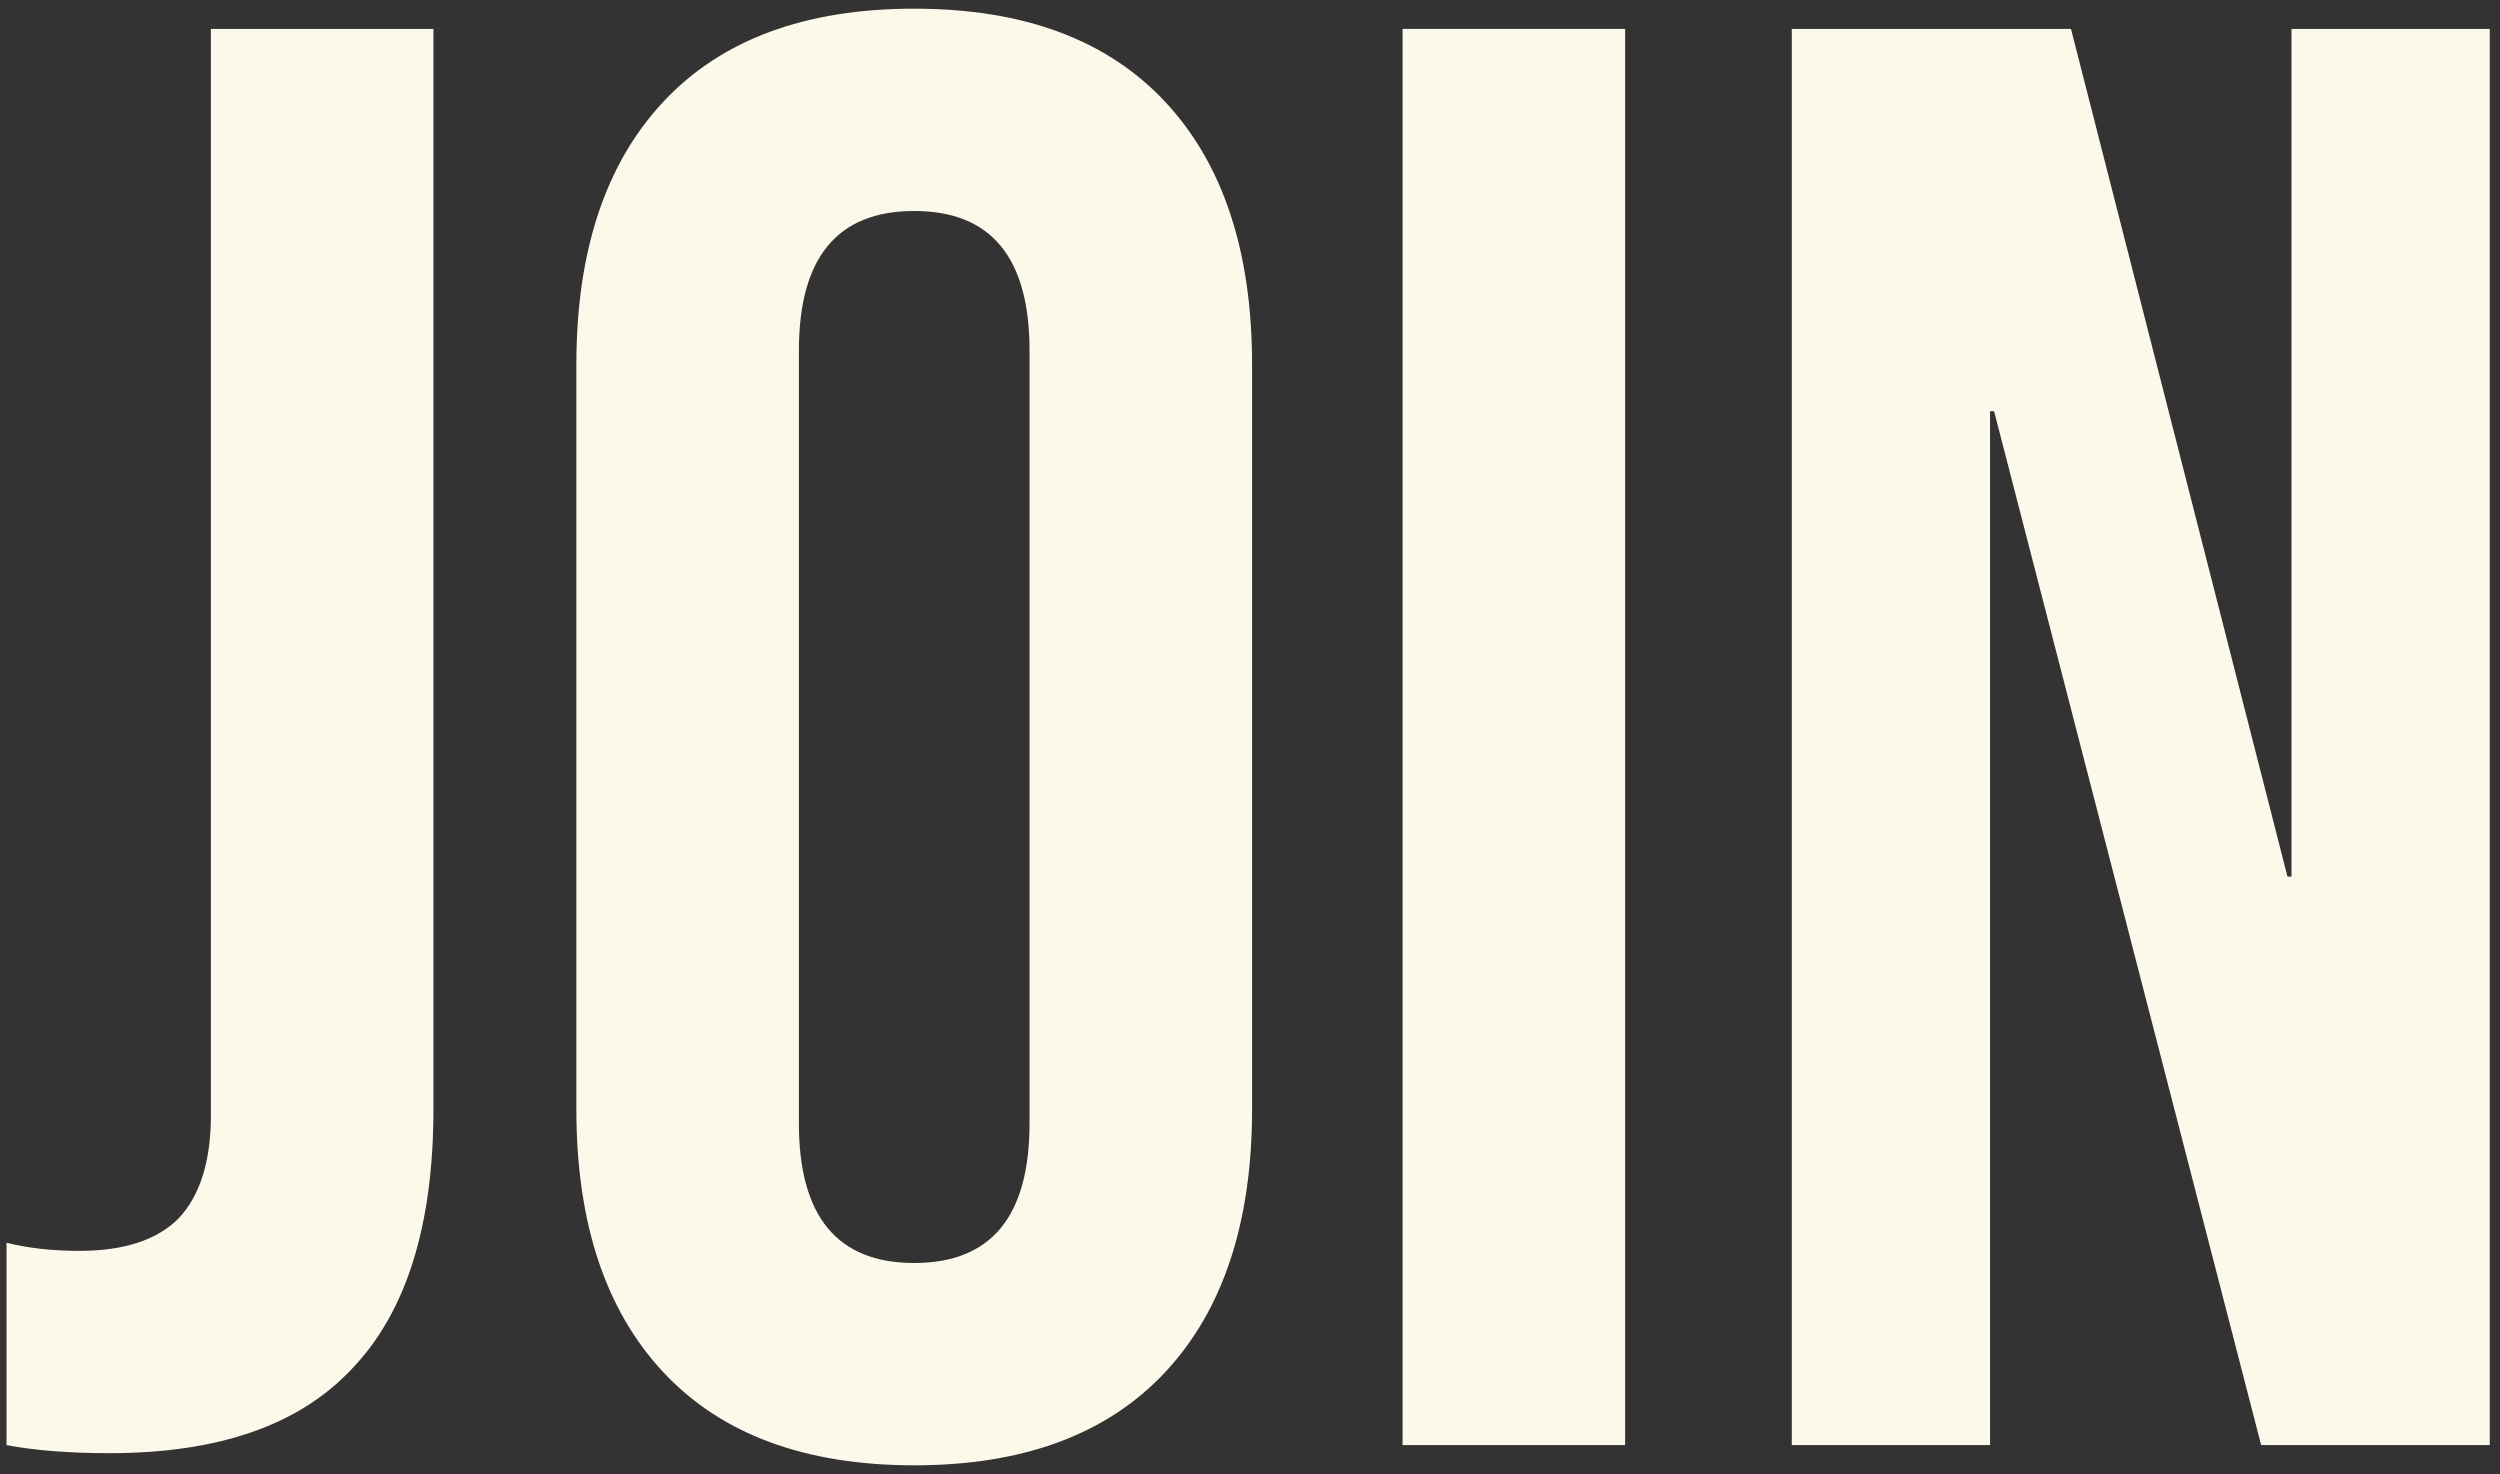
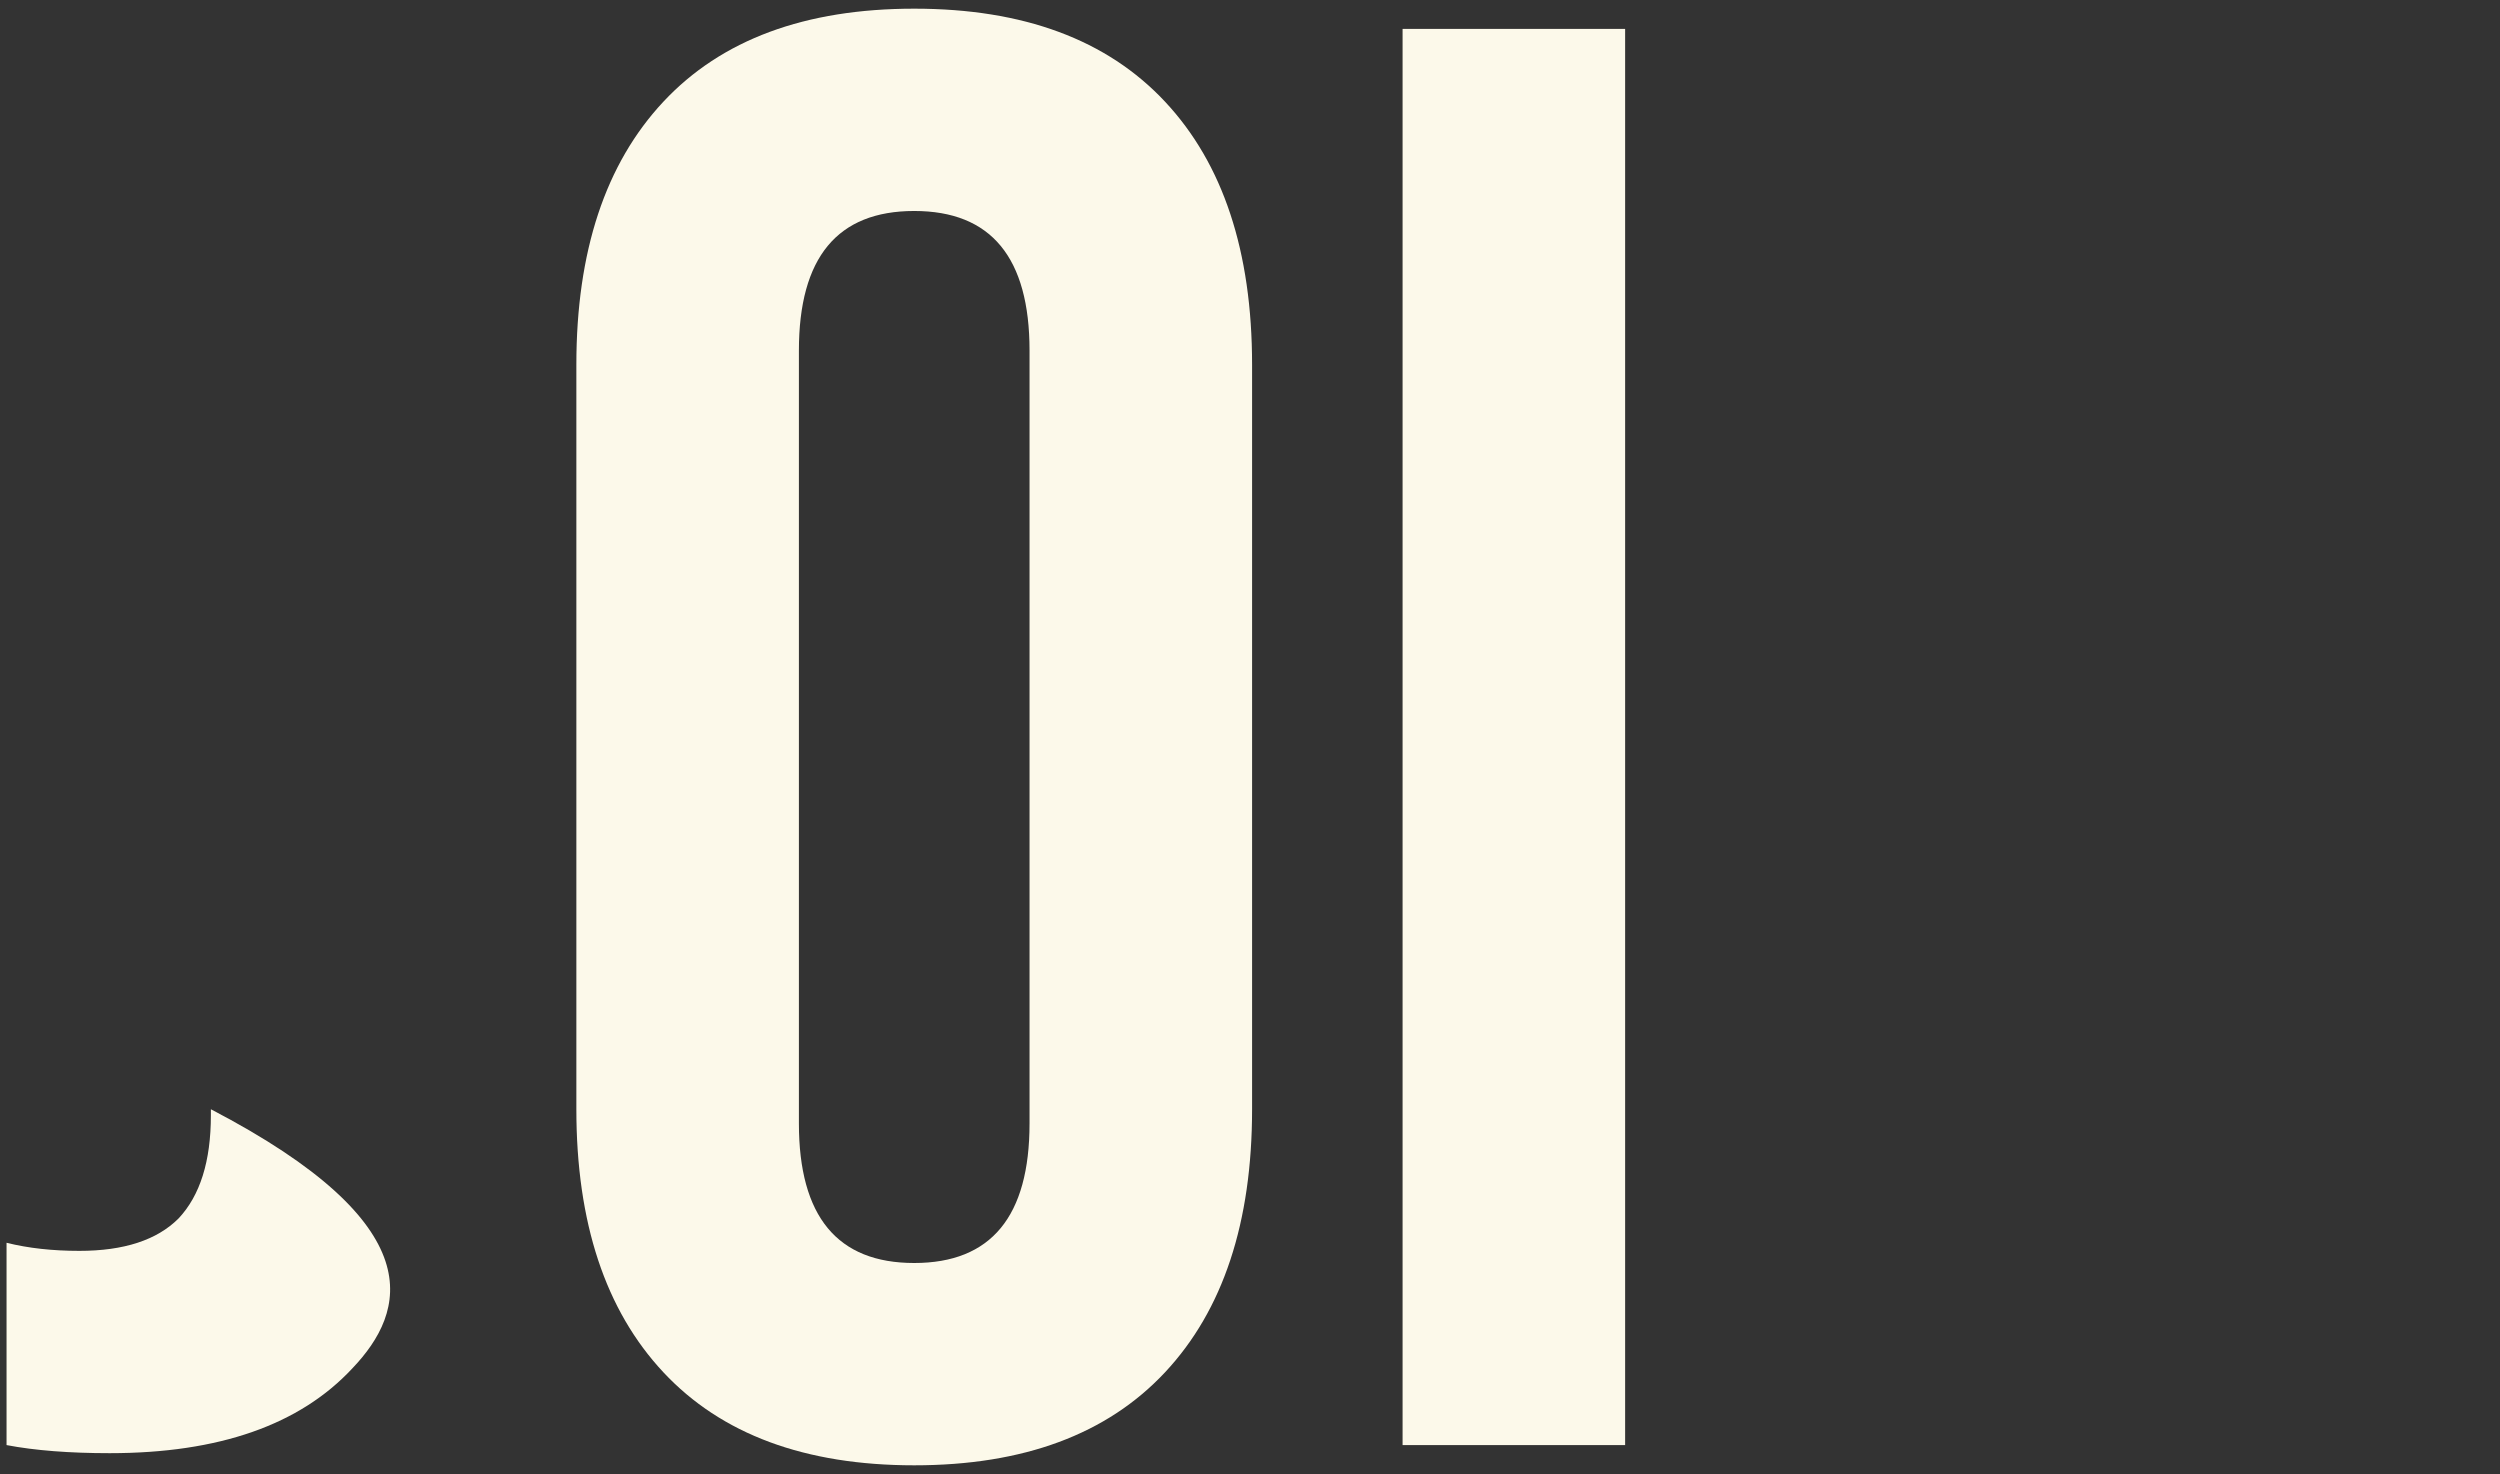
<svg xmlns="http://www.w3.org/2000/svg" width="173" height="102" viewBox="0 0 173 102" fill="none">
  <rect x="0" y="0" width="173" height="102" fill="#333333" stroke="none" />
-   <path d="M7.593 100.56C4.793 100.56 2.413 100.373 0.453 100V86C1.946 86.373 3.626 86.56 5.493 86.56C8.573 86.56 10.86 85.813 12.353 84.32C13.847 82.733 14.593 80.353 14.593 77.18V2H29.993V76.76C29.993 84.787 28.127 90.76 24.393 94.68C20.753 98.6 15.153 100.56 7.593 100.56Z" fill="#FCF9EA" />
+   <path d="M7.593 100.56C4.793 100.56 2.413 100.373 0.453 100V86C1.946 86.373 3.626 86.56 5.493 86.56C8.573 86.56 10.86 85.813 12.353 84.32C13.847 82.733 14.593 80.353 14.593 77.18V2V76.76C29.993 84.787 28.127 90.76 24.393 94.68C20.753 98.6 15.153 100.56 7.593 100.56Z" fill="#FCF9EA" />
  <path d="M63.264 101.4C55.704 101.4 49.917 99.253 45.904 94.96C41.891 90.667 39.884 84.6 39.884 76.76V25.24C39.884 17.4 41.891 11.333 45.904 7.04C49.917 2.747 55.704 0.6 63.264 0.6C70.824 0.6 76.611 2.747 80.624 7.04C84.637 11.333 86.644 17.4 86.644 25.24V76.76C86.644 84.6 84.637 90.667 80.624 94.96C76.611 99.253 70.824 101.4 63.264 101.4ZM63.264 87.4C68.584 87.4 71.244 84.18 71.244 77.74V24.26C71.244 17.82 68.584 14.6 63.264 14.6C57.944 14.6 55.284 17.82 55.284 24.26V77.74C55.284 84.18 57.944 87.4 63.264 87.4Z" fill="#FCF9EA" />
  <path d="M97.059 2H112.459V100H97.059V2Z" fill="#FCF9EA" />
-   <path d="M123.992 2H143.312L158.292 60.66H158.572V2H172.292V100H156.472L137.992 28.46H137.712V100H123.992V2Z" fill="#FCF9EA" />
</svg>